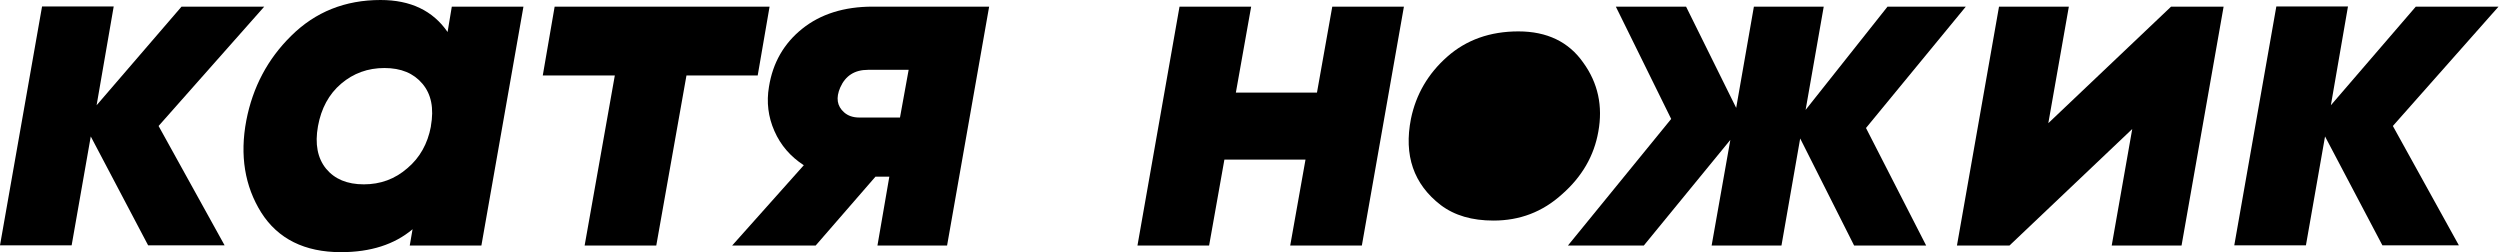
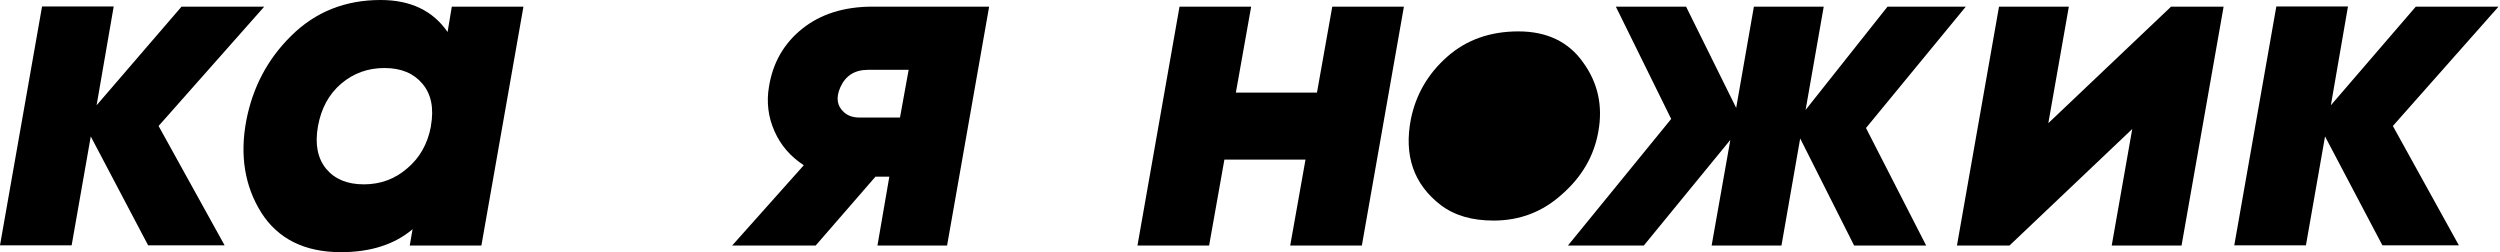
<svg xmlns="http://www.w3.org/2000/svg" width="842" height="85" viewBox="0 0 842 85" fill="none">
  <path d="M61.138 2.237H88.996L53.411 42.431L75.644 82.625H49.887L30.569 45.955L24.13 82.625H0L14.166 2.169H38.296L32.535 35.449L61.138 2.237Z" fill="black" />
  <path d="M150.745 10.777L152.168 2.237H176.298L162.132 82.693H138.002L138.951 77.203C132.851 82.354 124.785 84.929 114.821 84.929C102.62 84.929 93.606 80.456 87.98 71.577C82.422 62.697 80.727 52.327 82.964 40.533C85.133 29.349 90.149 19.86 98.079 12.065C106.213 3.999 116.244 0 128.174 0C138.273 0 145.797 3.592 150.745 10.777ZM145.119 42.634V42.499C146.203 36.466 145.255 31.721 142.272 28.197C139.29 24.672 135.087 22.91 129.462 22.91C123.904 22.91 119.023 24.672 114.889 28.197C110.754 31.721 108.178 36.534 107.094 42.499C106.009 48.531 106.958 53.276 109.805 56.8C112.72 60.325 116.922 62.087 122.548 62.087C128.106 62.087 132.986 60.325 137.189 56.665C141.391 53.14 144.034 48.396 145.119 42.634Z" fill="black" />
-   <path d="M186.804 2.237H259.194L255.195 25.418H231.201L221.034 82.693H196.904L207.071 25.418H182.805L186.804 2.237Z" fill="black" />
  <path d="M293.898 2.237H333.143L318.977 82.693H295.525L299.524 59.512H294.847L274.716 82.693H246.587L270.717 55.648C266.243 52.733 262.922 48.938 260.821 44.125C258.72 39.381 258.11 34.365 258.991 29.213C260.279 21.148 264.007 14.641 270.175 9.693C276.343 4.745 284.273 2.237 293.898 2.237ZM289.424 39.584H303.116L306.031 23.52H292.339C287.865 23.52 284.748 25.486 282.985 29.485C281.494 32.941 281.901 35.721 284.273 37.822C285.561 38.974 287.255 39.584 289.424 39.584Z" fill="black" />
  <path d="M443.558 31.179L448.71 2.237H472.84L458.673 82.693H434.543L439.695 53.75H412.379L407.228 82.693H383.098L397.264 2.237H421.394L416.242 31.179H443.558Z" fill="black" />
  <path d="M503.002 74.288C495.817 74.288 489.92 72.593 485.244 69.069C476.093 62.02 472.772 52.327 475.212 39.991C476.906 31.789 480.973 24.808 487.413 19.114C493.852 13.421 501.85 10.574 511.407 10.574C521.032 10.574 528.352 14.098 533.232 21.08C538.248 27.994 539.875 35.788 538.316 44.329C536.893 52.462 532.826 59.512 526.115 65.409C519.541 71.373 511.881 74.288 503.002 74.288Z" fill="black" />
  <path d="M635.717 2.237H662.084L628.465 43.109L648.731 82.693H624.466L606.3 46.633L599.997 82.693H576.477L582.78 47.108L553.635 82.693H528.081L562.853 40.059L544.213 2.237H567.869L584.746 36.331L590.711 2.237H614.231L608.13 37.008L635.717 2.237Z" fill="black" />
  <path d="M689.874 41.482L731.22 2.237H748.911L734.745 82.693H711.225L718.139 43.447L676.792 82.693H659.102L673.268 2.237H696.788L689.874 41.482Z" fill="black" />
  <path d="M813.642 2.237H841.5L805.915 42.431L828.147 82.625H802.39L783.073 45.955L776.634 82.625H752.504L766.67 2.169H790.8L785.038 35.449L813.642 2.237Z" fill="black" />
</svg>